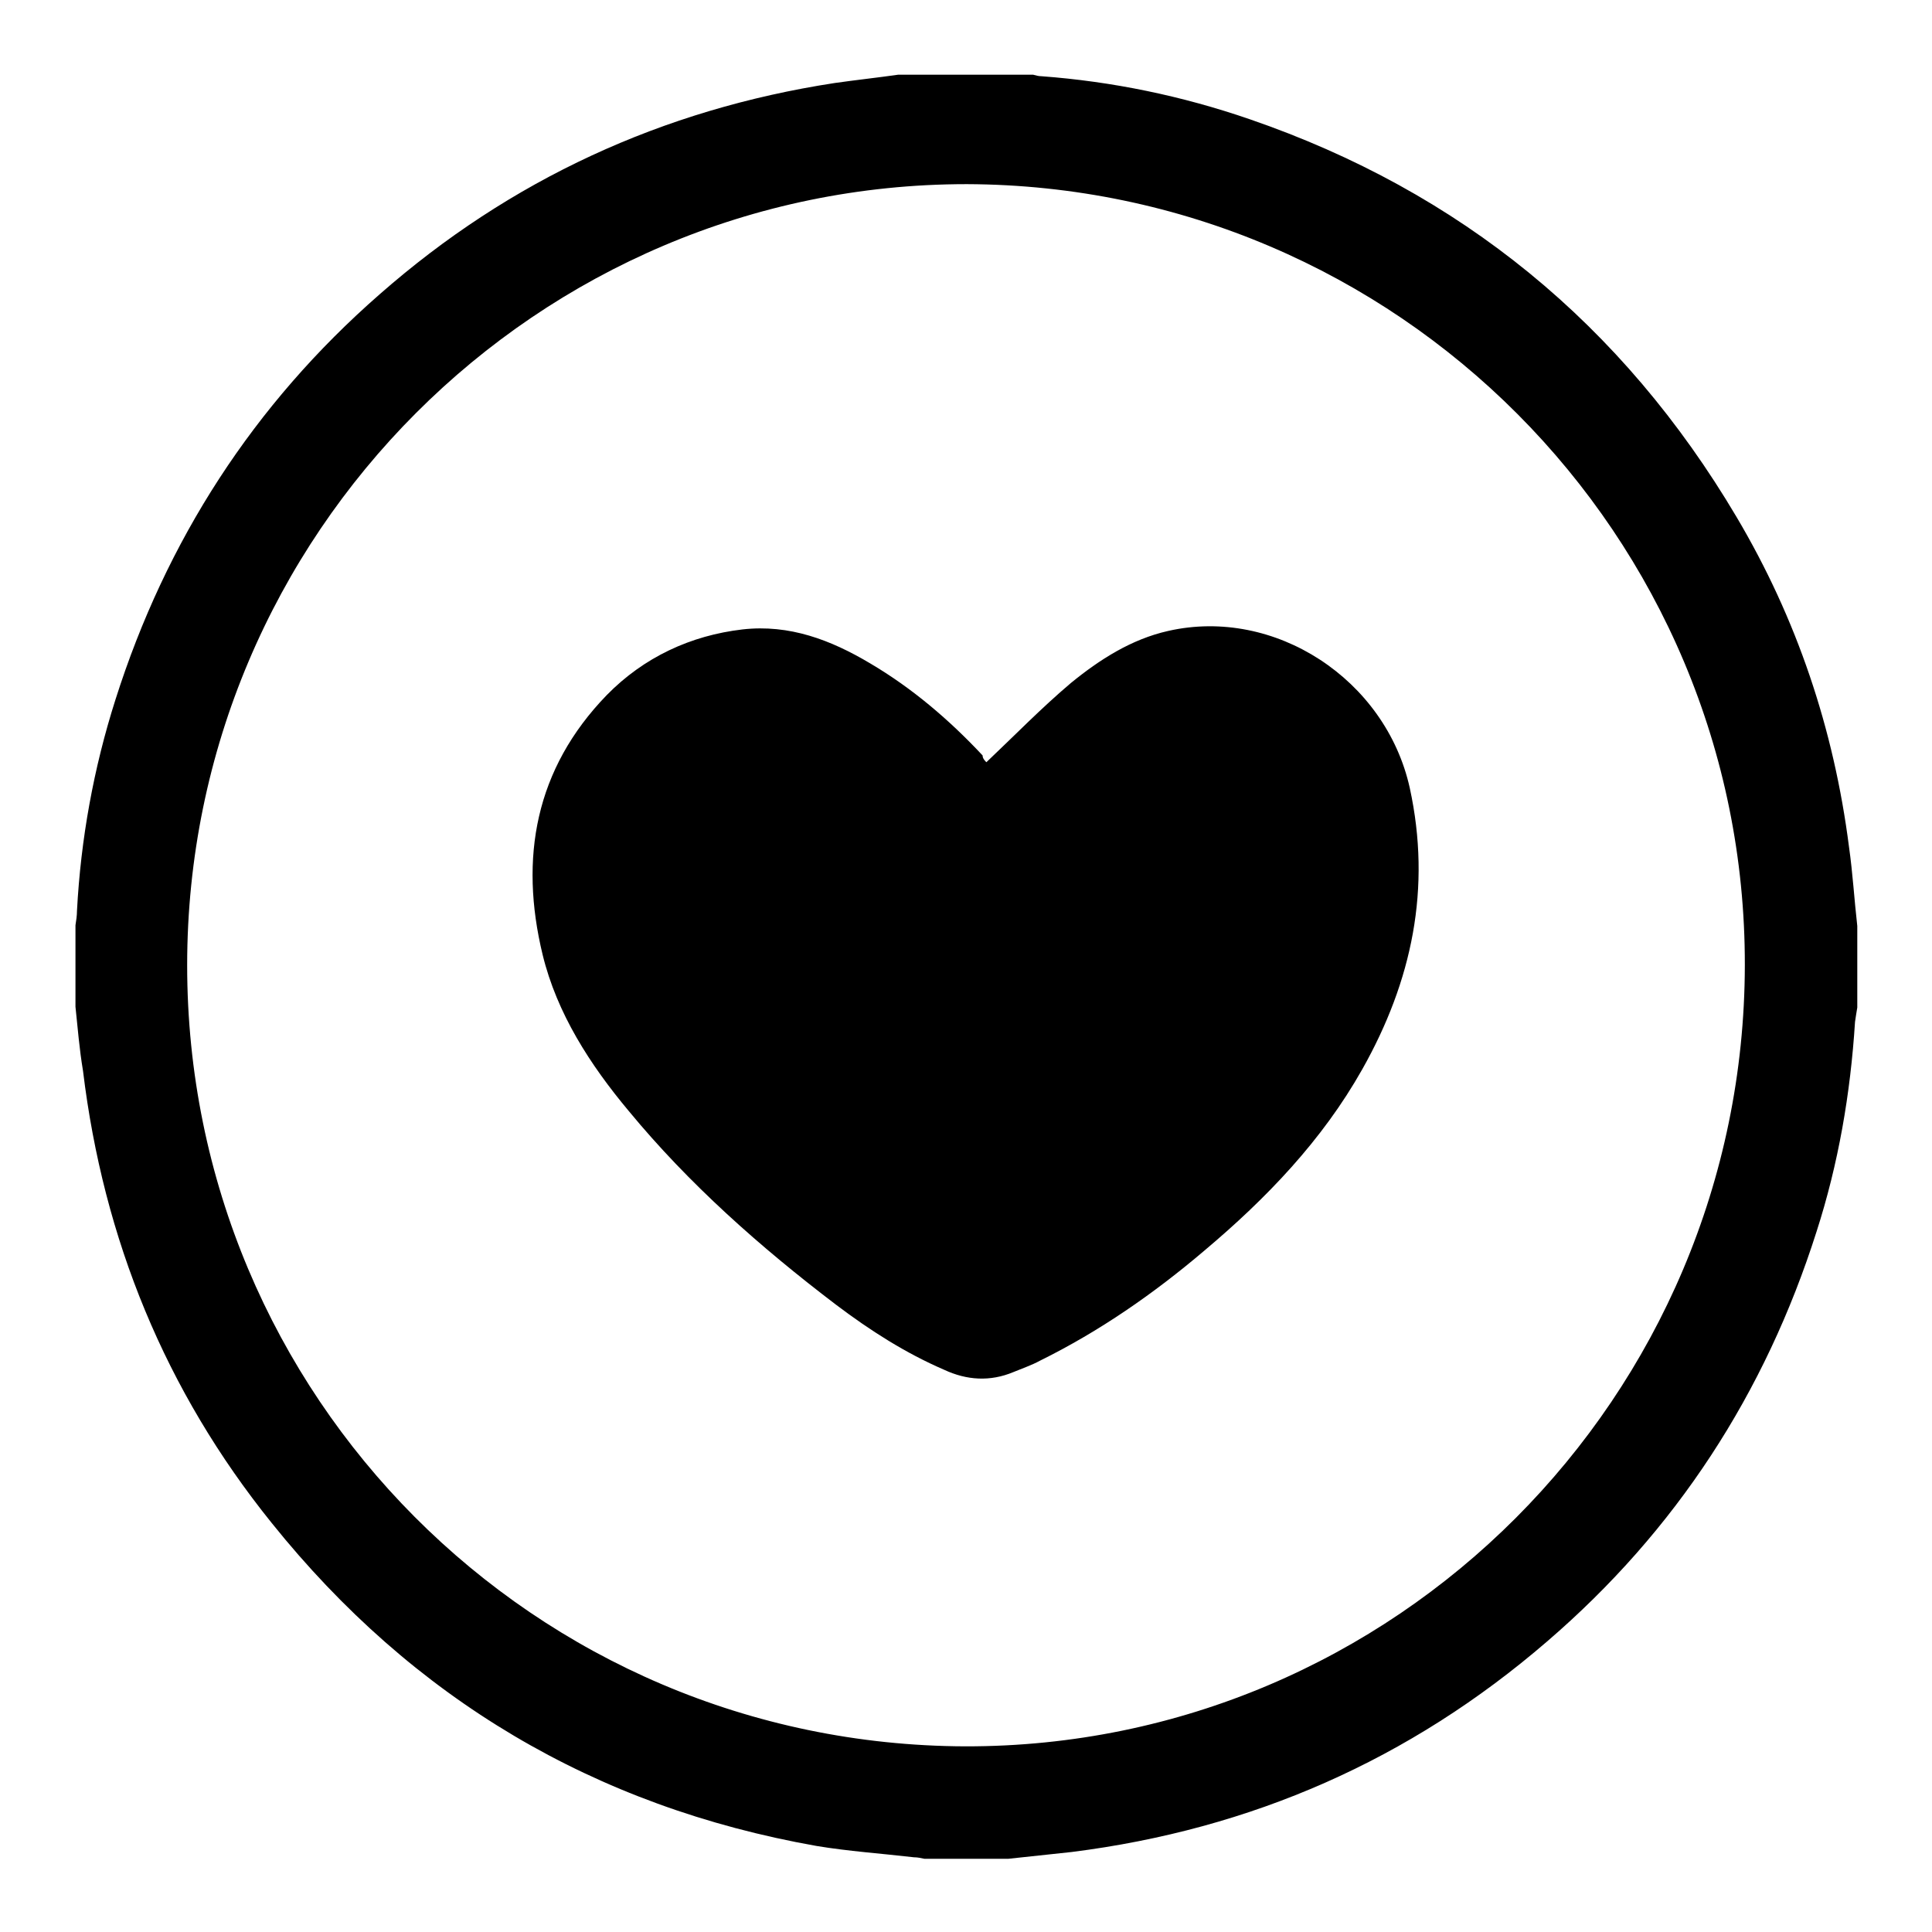
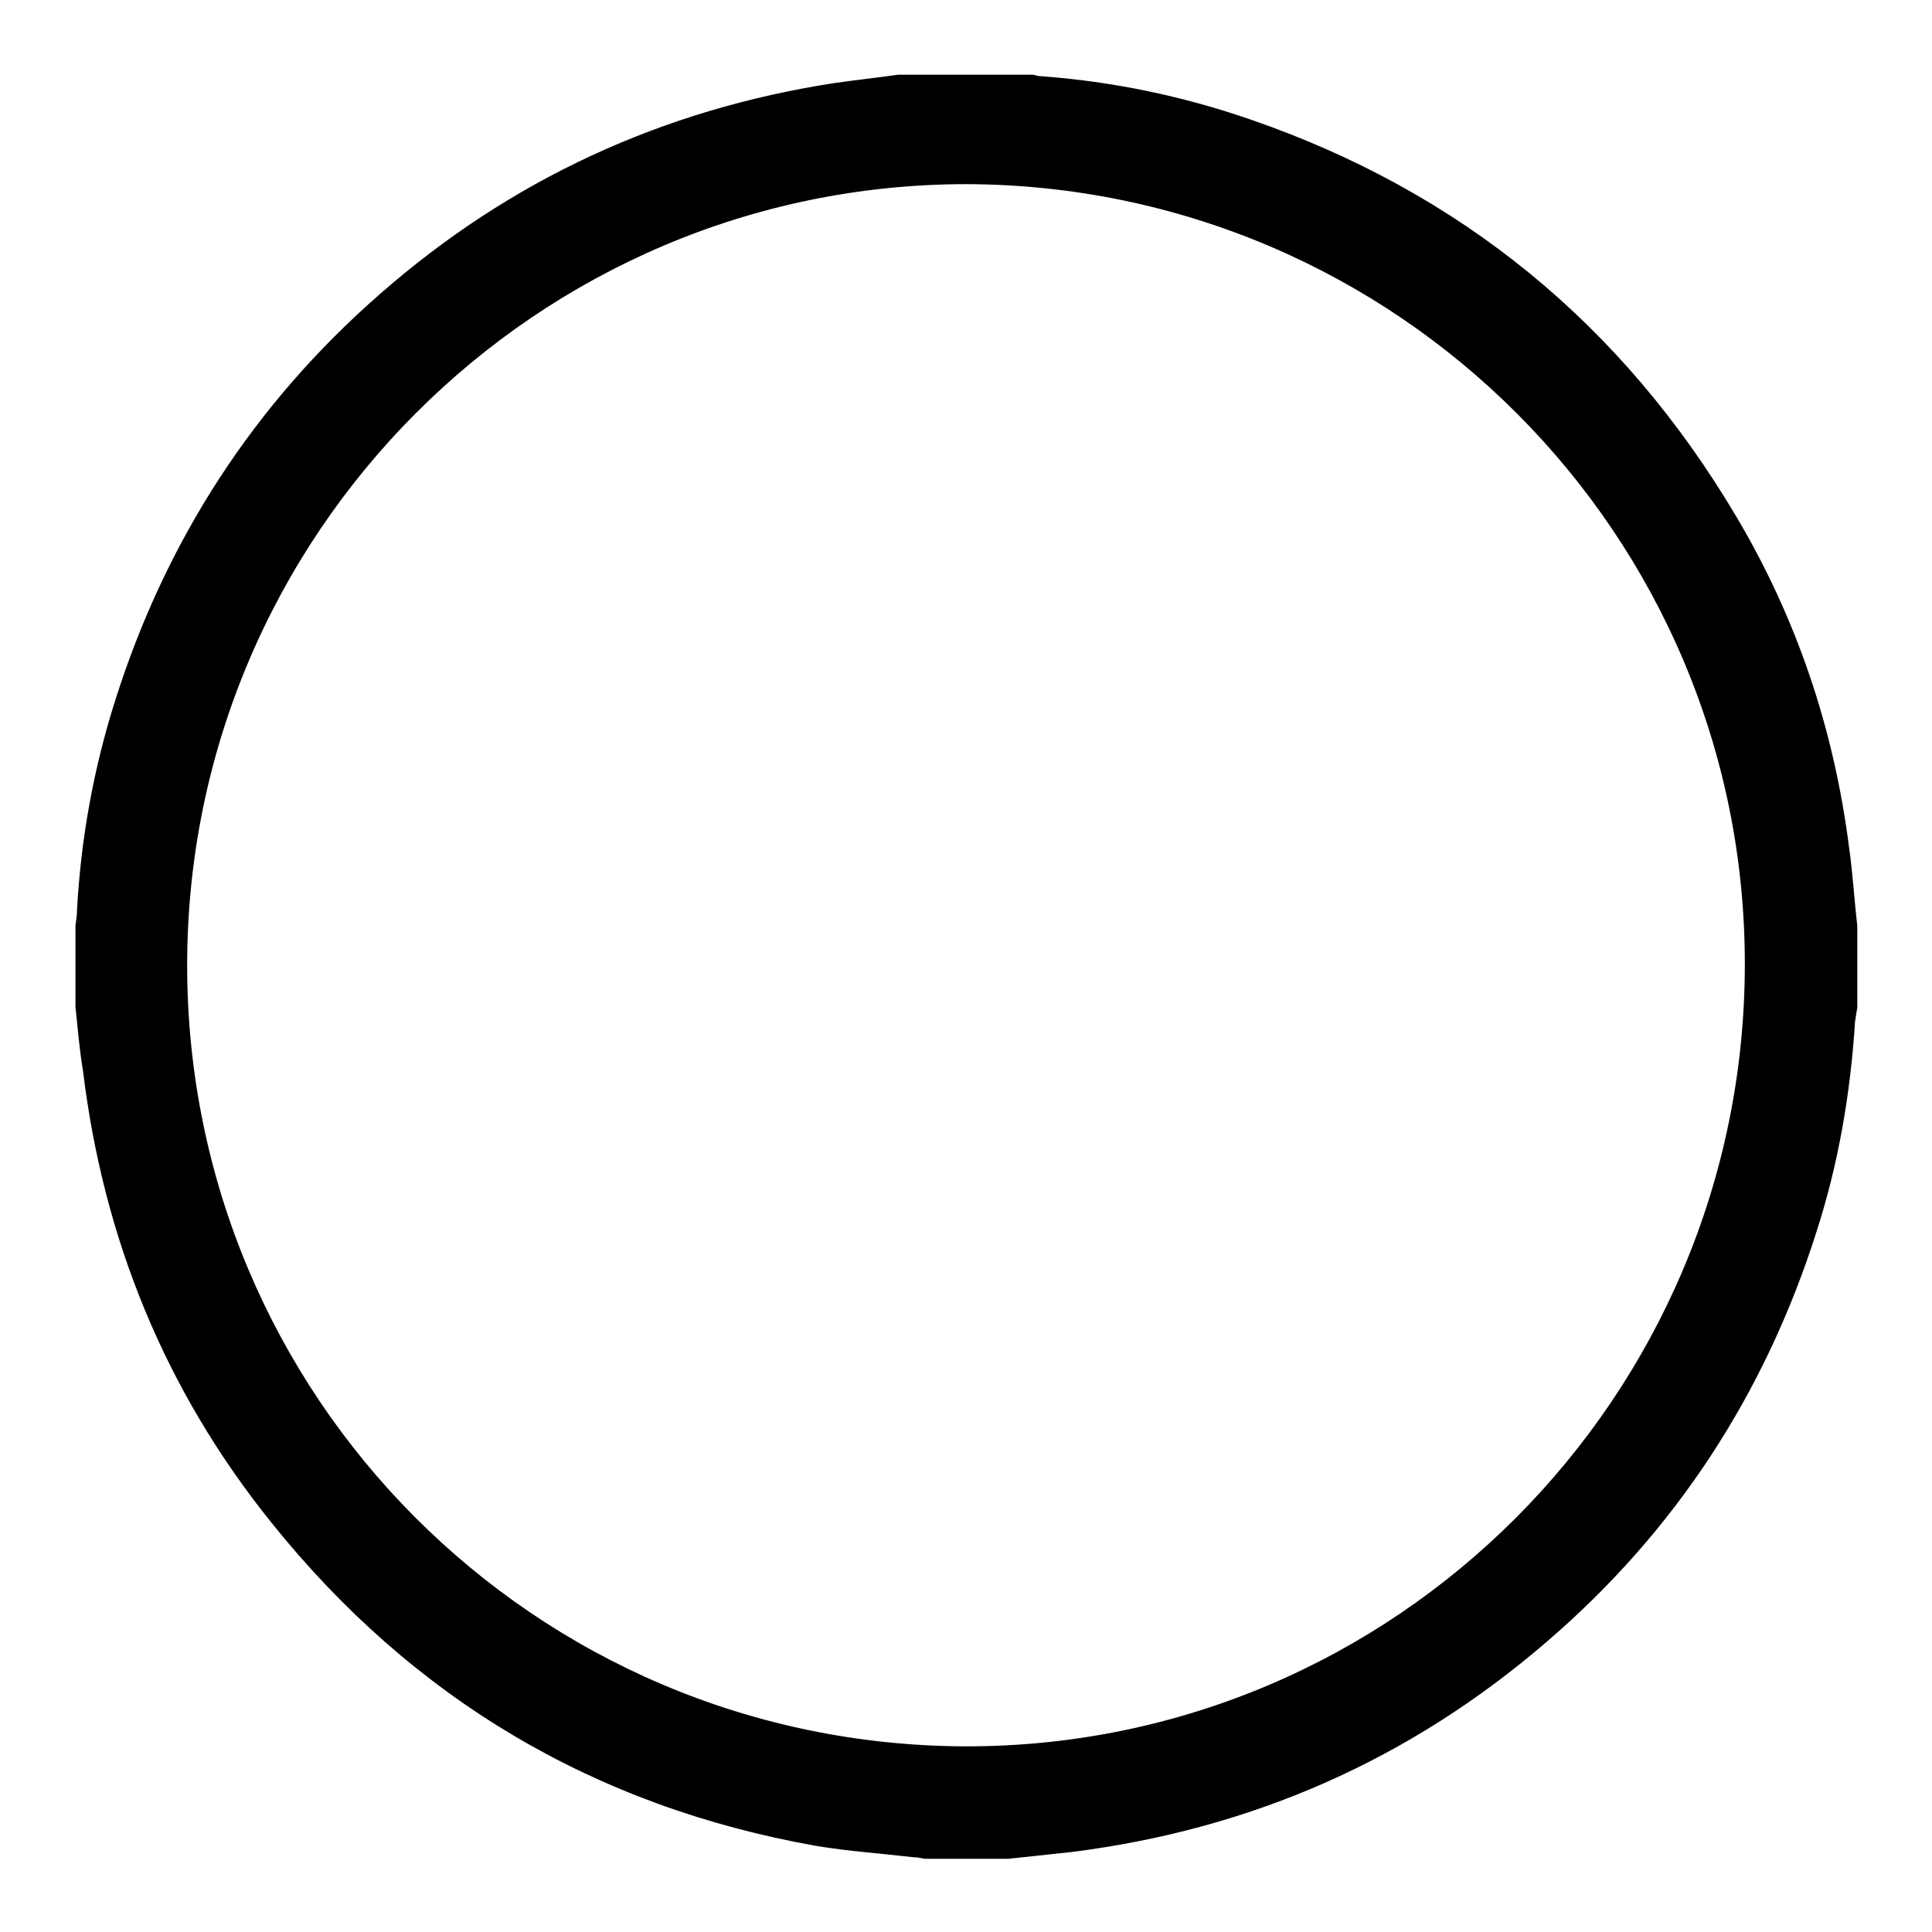
<svg xmlns="http://www.w3.org/2000/svg" version="1.1" x="0px" y="0px" viewBox="0 0 256 256" enable-background="new 0 0 256 256" xml:space="preserve">
  <g>
    <g>
      <path fill="#000000" d="M10,133.4c0-3.6,0-7.2,0-10.8c0.1-0.6,0.2-1.3,0.2-1.9c0.5-9.5,2.2-18.9,5.1-28C22,71.6,33.6,53.6,50.3,39c17.3-15.2,37.5-24.5,60.3-28c2.8-0.4,5.6-0.7,8.4-1.1c5.9,0,11.9,0,17.9,0c0.4,0.1,0.7,0.2,1.1,0.2c9.4,0.7,18.6,2.6,27.6,5.7c27.9,9.6,49.4,27.2,64.5,52.7c8,13.5,12.9,28.1,14.9,43.7c0.5,3.5,0.7,7,1.1,10.5c0,3.6,0,7.2,0,10.8c-0.1,0.6-0.2,1.2-0.3,1.9c-0.6,9.5-2.2,18.8-5.1,27.8c-6.8,21.4-18.6,39.6-35.7,54.3c-18.2,15.7-39.2,24.9-63,27.9c-2.8,0.3-5.6,0.6-8.4,0.9c-3.7,0-7.4,0-11.1,0c-0.5-0.1-0.9-0.2-1.4-0.2c-4.3-0.5-8.7-0.8-12.9-1.5c-29.4-5.2-53.5-19.5-72.2-42.8c-14.1-17.5-22.3-37.6-25-59.9C10.5,138.9,10.3,136.2,10,133.4z M231.2,127.9c0.1-57-46.1-103.3-103.1-103.5C71.2,24.4,24.8,70.8,24.8,127.9c0,57.1,46,103.3,103.1,103.5C184.8,231.5,231.1,185.1,231.2,127.9z" />
-       <path fill="#000000" d="M130.7,101c3.8-3.6,7.3-7.2,11.2-10.5c3.8-3.1,8-5.8,12.9-6.9c14.1-3.2,28.8,6.4,32,20.8c2.9,13.3,0.3,25.6-6.3,37.3c-5.3,9.4-12.7,17.1-20.9,24c-6.7,5.7-13.9,10.7-21.8,14.6c-1.1,0.6-2.3,1-3.5,1.5c-3.1,1.3-6.2,1.1-9.2-0.3c-5.1-2.2-9.8-5.2-14.3-8.6c-10-7.6-19.5-16-27.5-25.7c-5.1-6.1-9.5-12.9-11.4-20.7c-3.1-12.8-1-24.6,8.5-34.4c4.9-5,11.1-7.9,18-8.7c6.2-0.7,11.7,1.4,16.9,4.5c5.6,3.3,10.5,7.5,14.9,12.2C130.2,100.5,130.5,100.8,130.7,101z" />
    </g>
  </g>
</svg>